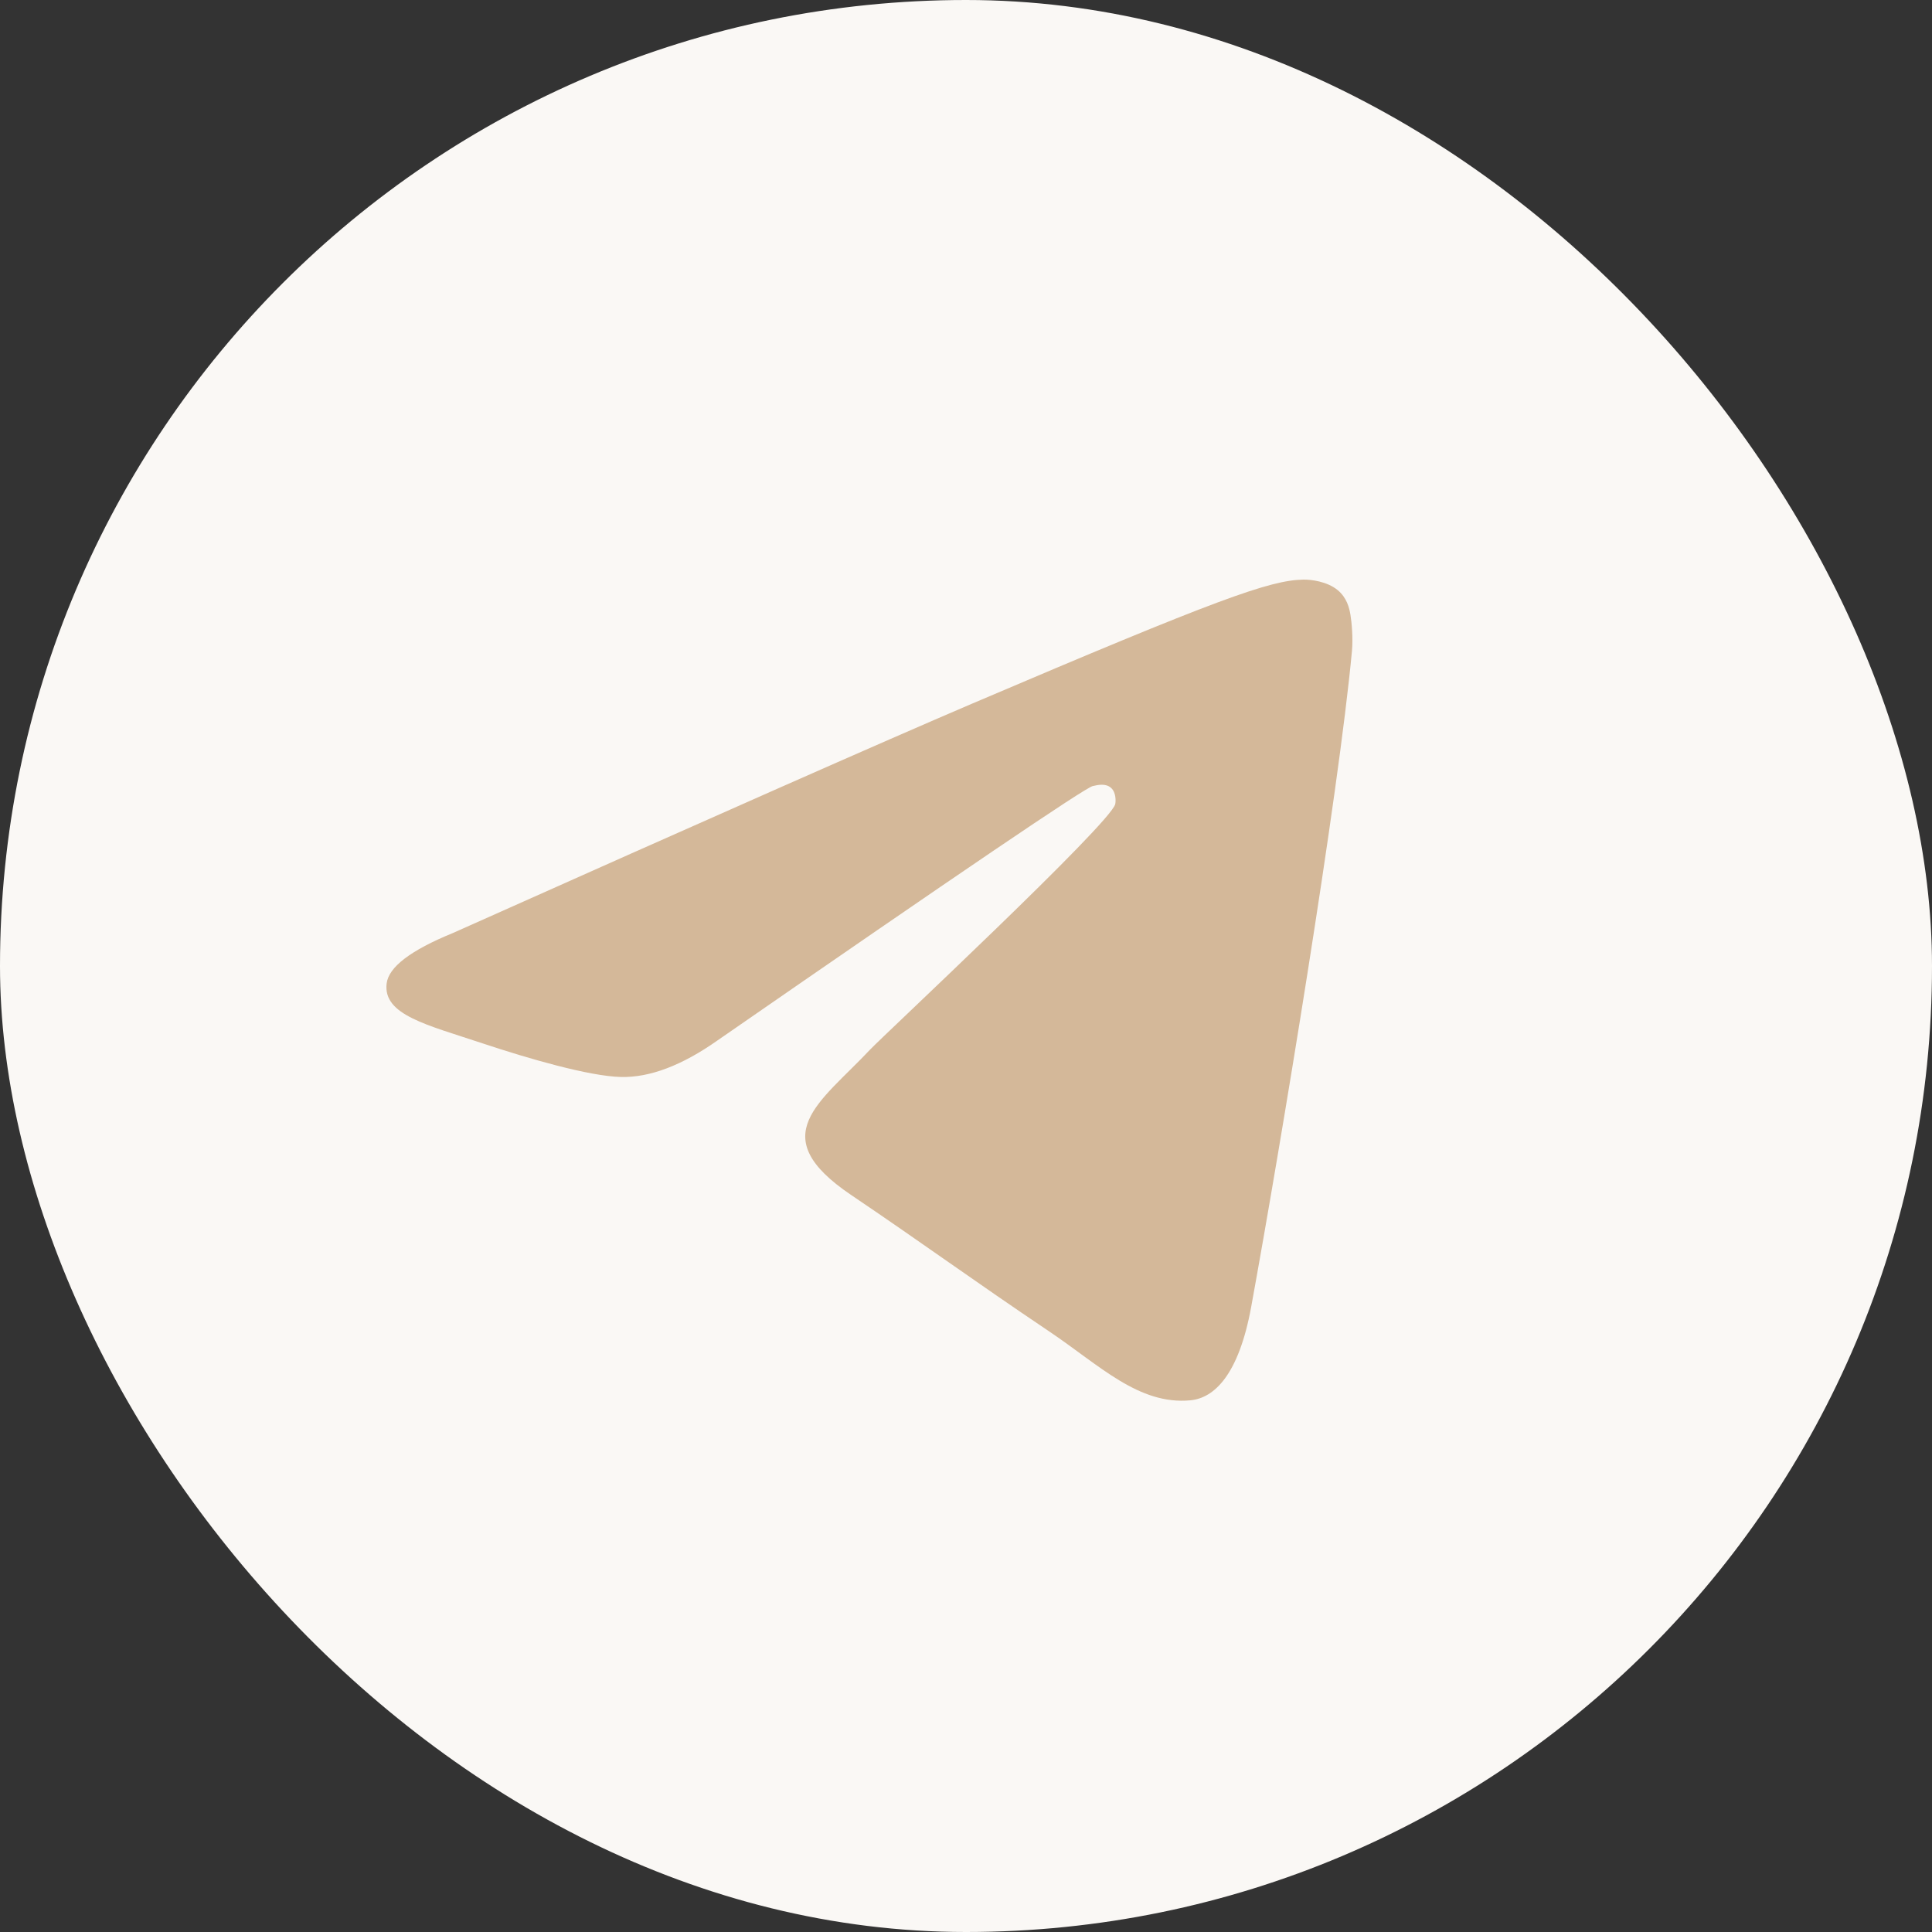
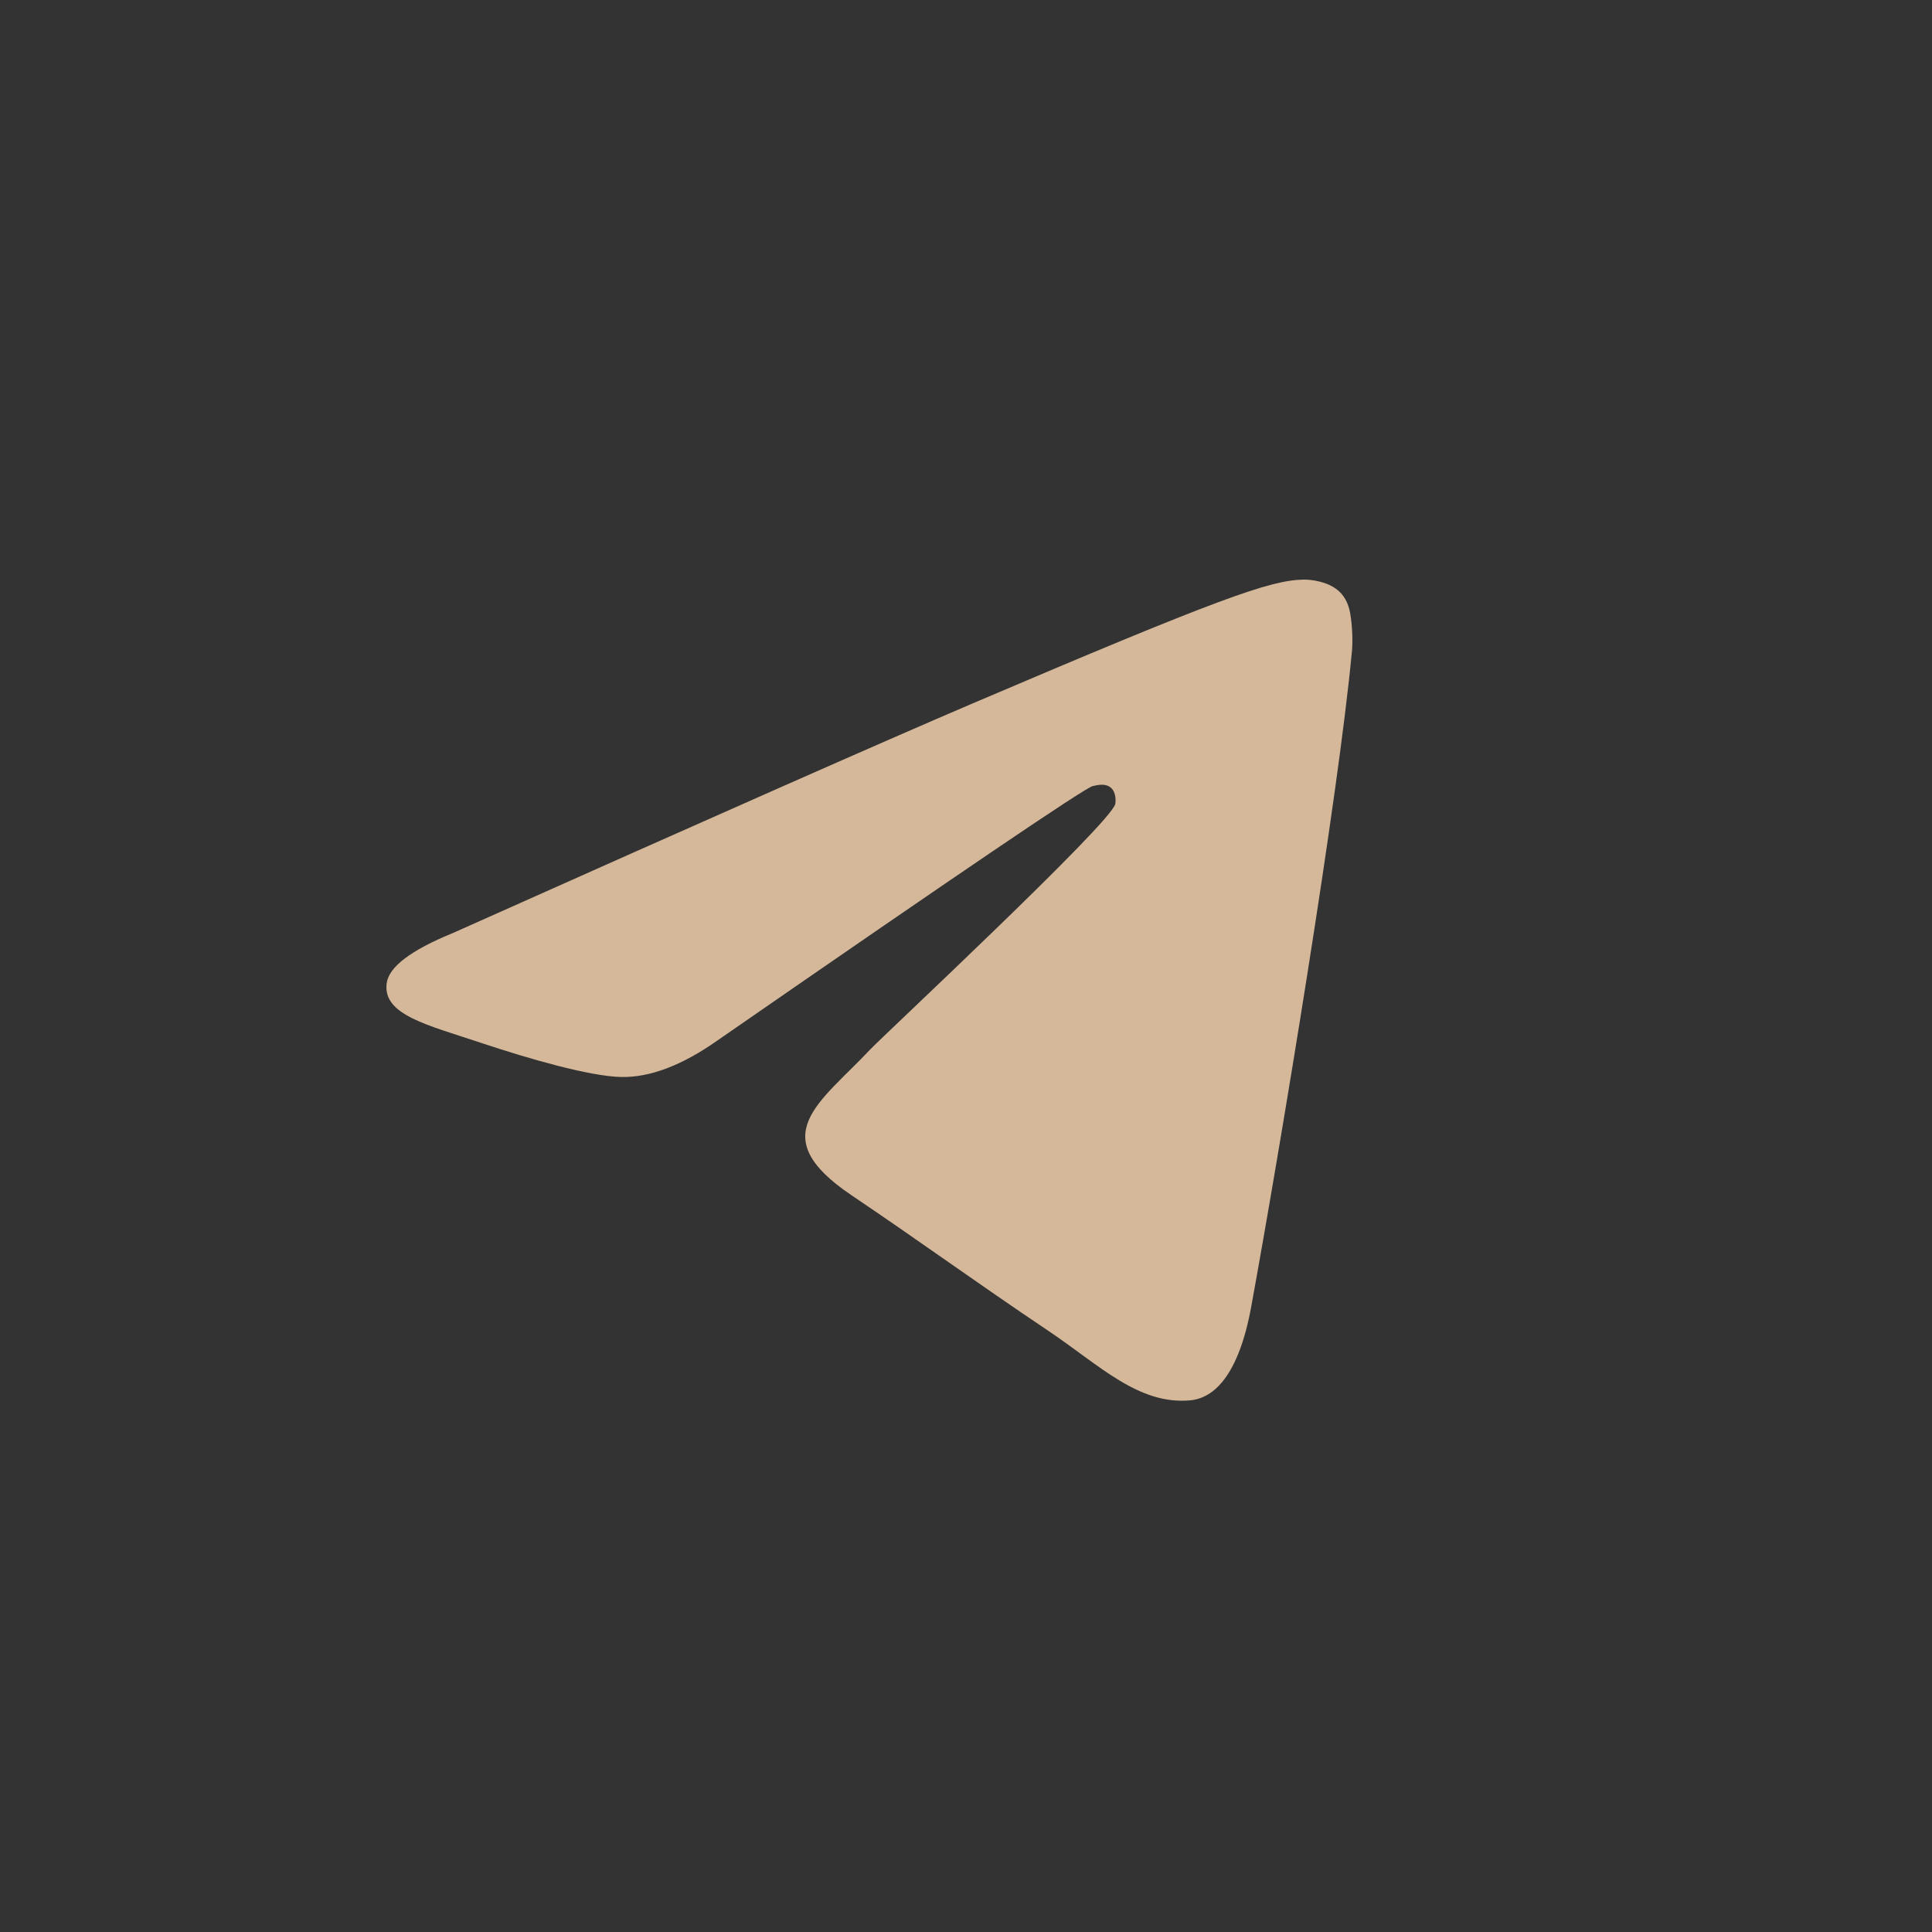
<svg xmlns="http://www.w3.org/2000/svg" width="40" height="40" viewBox="0 0 40 40" fill="none">
  <rect x="0" y="0" width="40" height="40" fill="#333333" stroke="none" />
-   <rect width="40" height="40" rx="20" fill="#FAF8F5" />
  <path fill-rule="evenodd" clip-rule="evenodd" d="M9.375 19.318C14.744 16.919 18.324 15.338 20.115 14.573C25.229 12.392 26.292 12.013 26.985 12C27.137 11.997 27.478 12.036 27.698 12.22C27.884 12.375 27.936 12.584 27.96 12.731C27.985 12.878 28.015 13.213 27.991 13.475C27.714 16.462 26.515 23.71 25.905 27.055C25.646 28.471 25.138 28.945 24.646 28.992C23.577 29.093 22.765 28.267 21.729 27.57C20.108 26.48 19.192 25.802 17.619 24.739C15.8 23.51 16.979 22.834 18.015 21.73C18.287 21.442 22.999 17.046 23.09 16.647C23.101 16.597 23.112 16.411 23.004 16.313C22.896 16.215 22.738 16.248 22.623 16.275C22.46 16.313 19.871 18.068 14.855 21.541C14.12 22.059 13.454 22.311 12.858 22.298C12.2 22.283 10.935 21.916 9.995 21.603C8.842 21.218 7.925 21.015 8.005 20.362C8.046 20.022 8.503 19.674 9.375 19.318Z" fill="#D4B899" />
</svg>